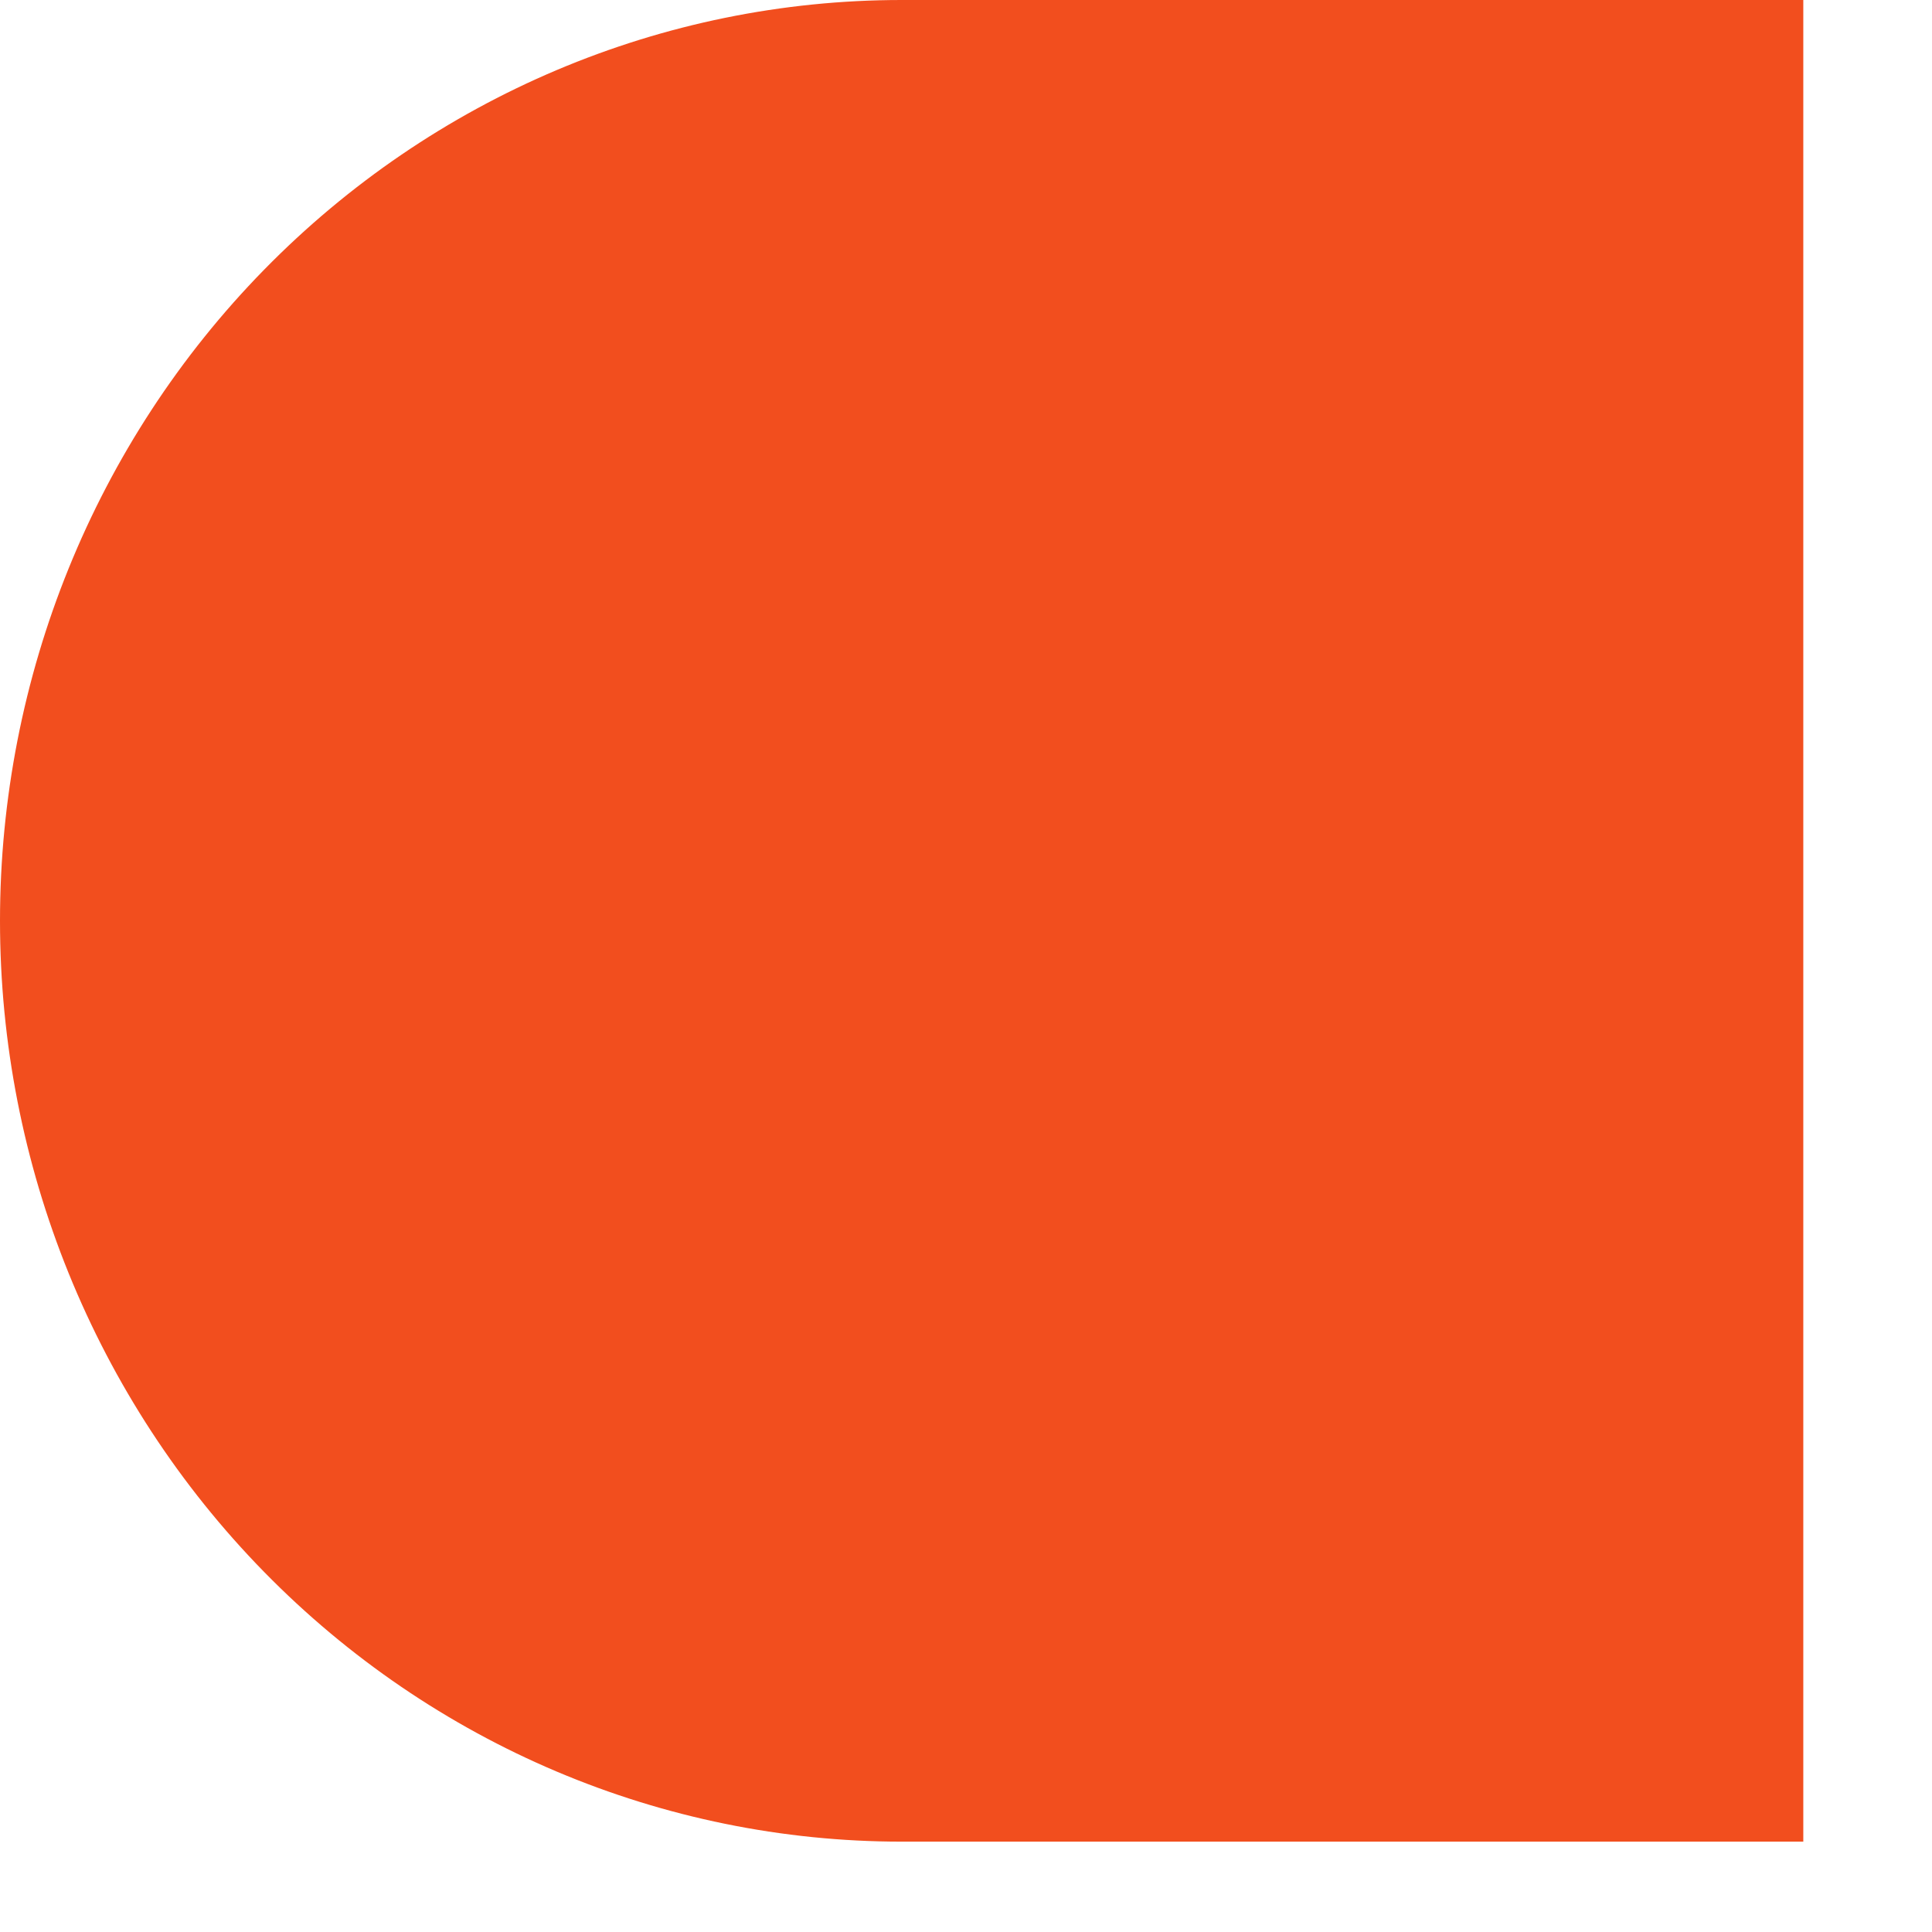
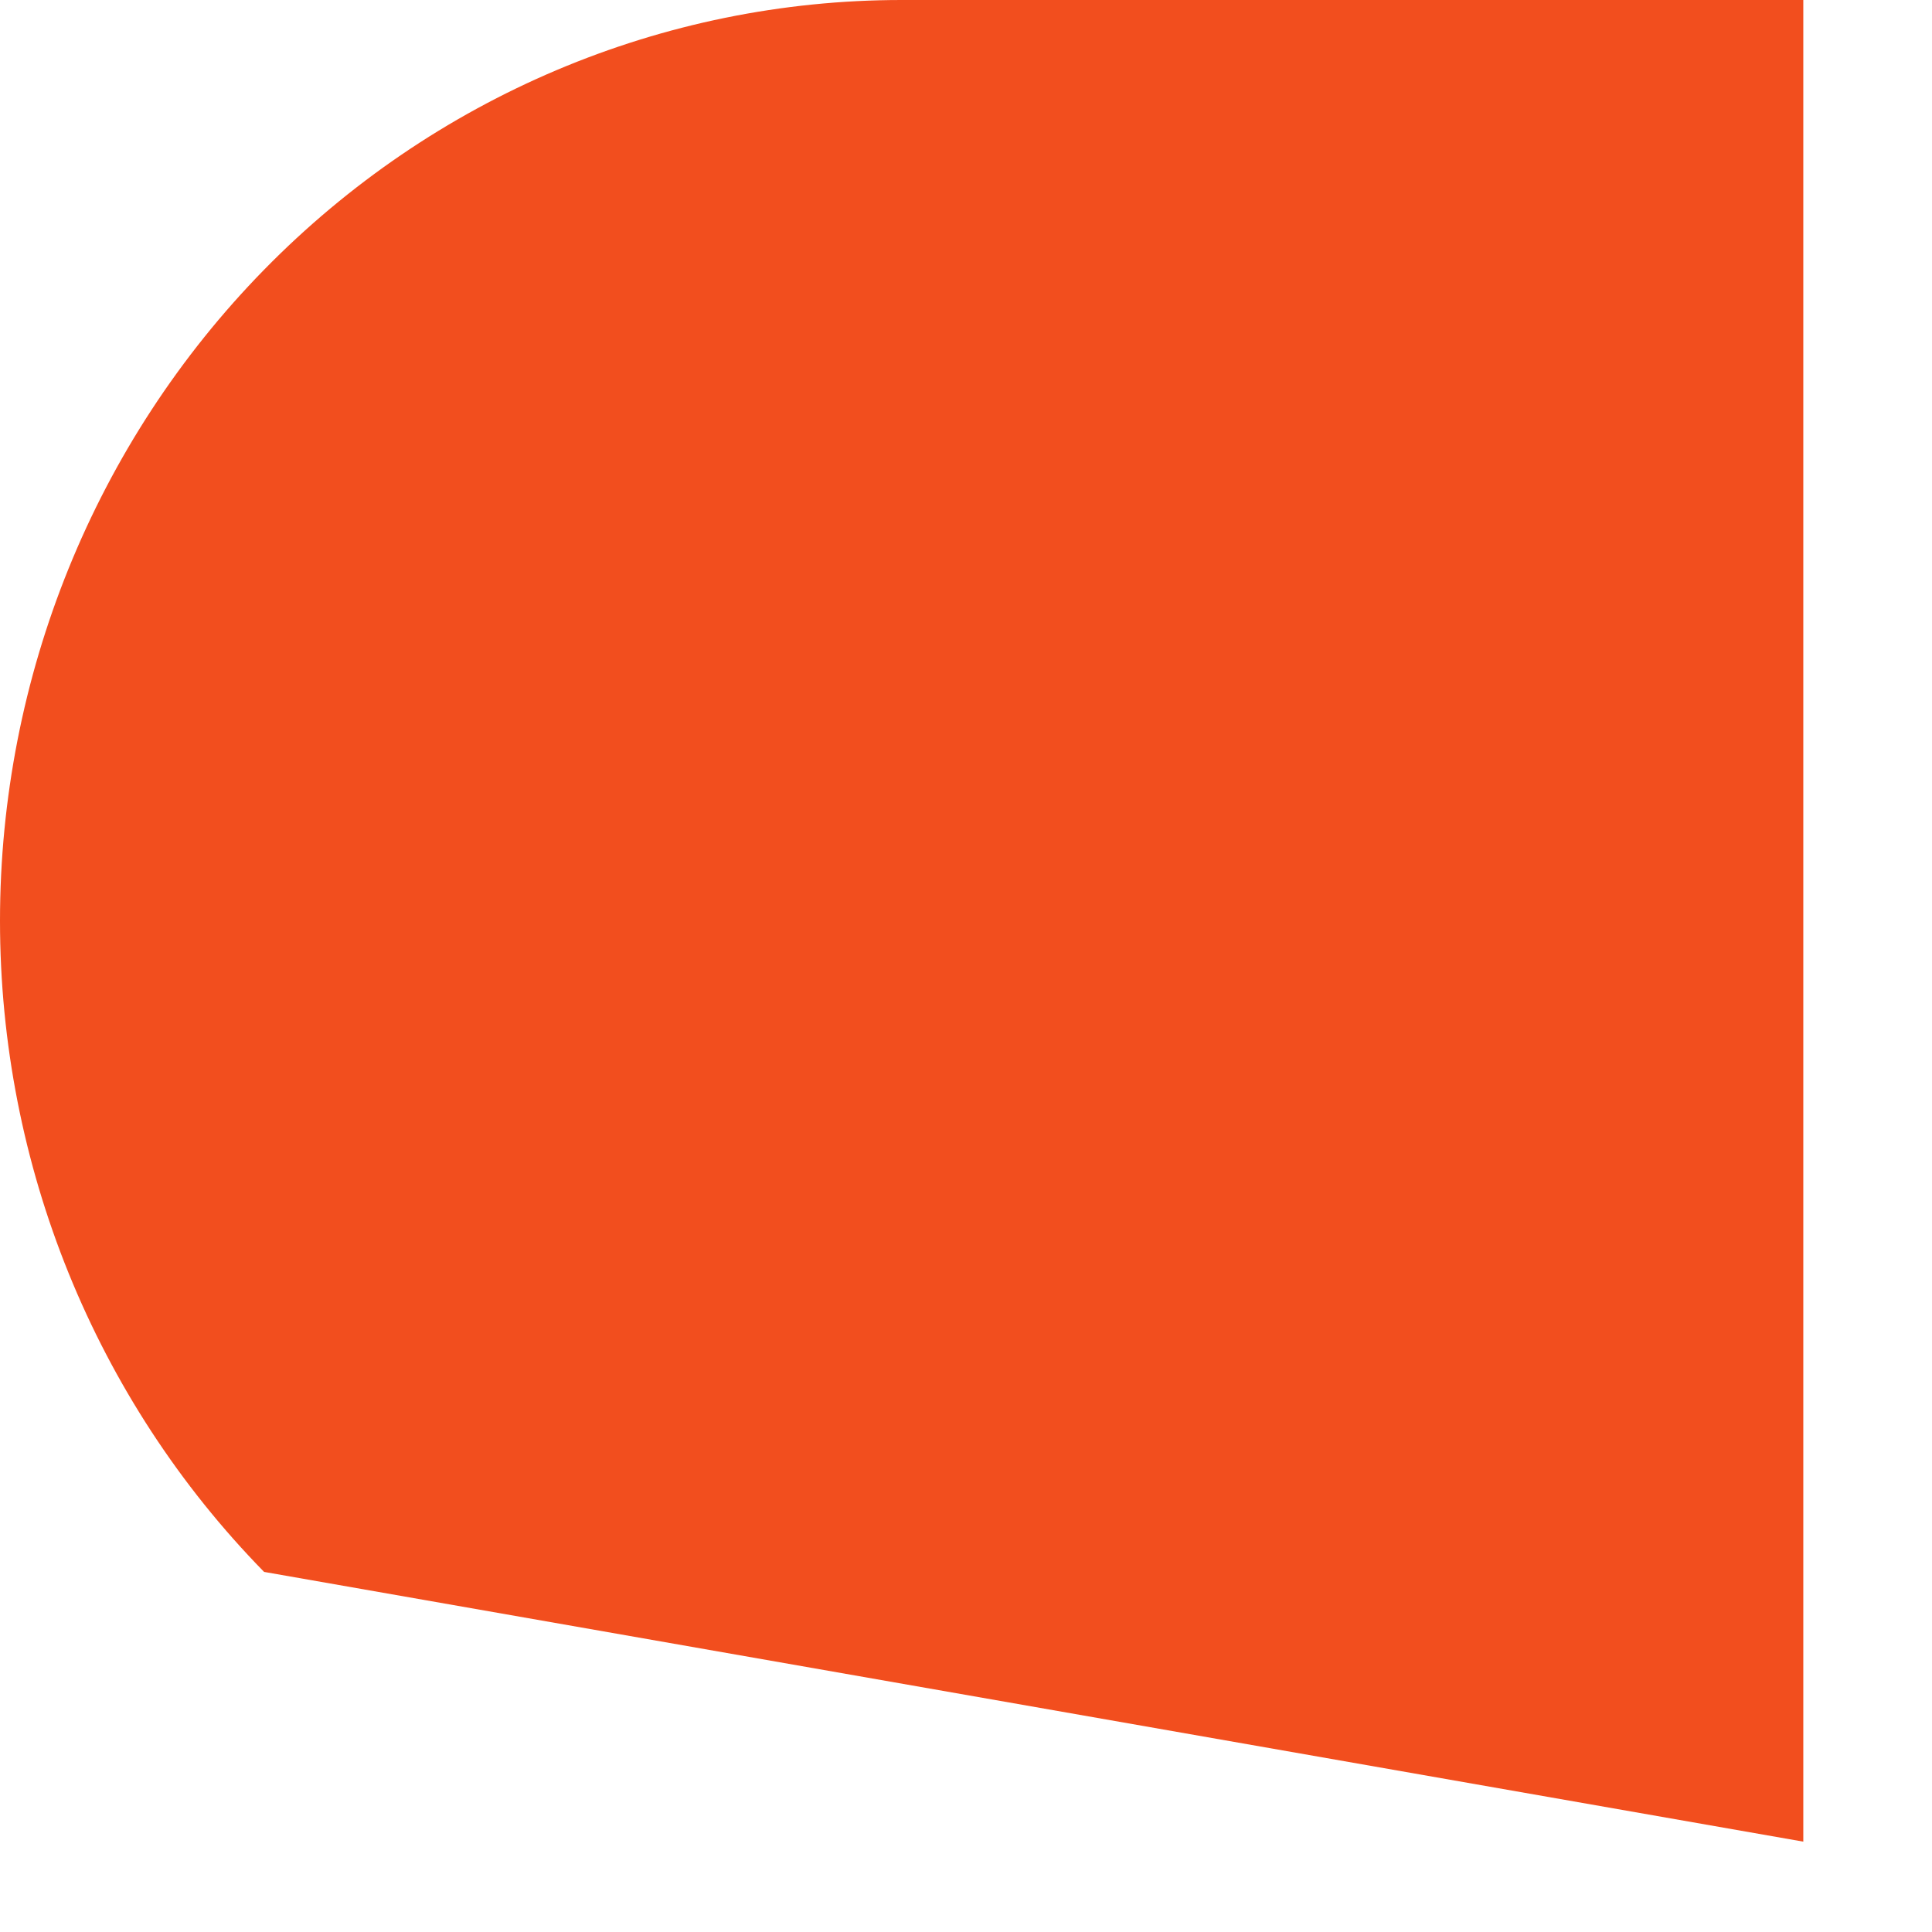
<svg xmlns="http://www.w3.org/2000/svg" width="13" height="13" viewBox="0 0 13 13" fill="none">
-   <path d="M6.22163e-08 6.196C7.87171e-08 7.839 0.639 9.415 1.777 10.577C2.915 11.739 4.458 12.392 6.067 12.392L12.134 12.392L12.134 -1.2184e-07L6.067 -6.09201e-08C4.458 -4.47631e-08 2.915 0.653 1.777 1.815C0.639 2.977 4.57155e-08 4.553 6.22163e-08 6.196Z" fill="#F24E1E" />
+   <path d="M6.22163e-08 6.196C7.87171e-08 7.839 0.639 9.415 1.777 10.577L12.134 12.392L12.134 -1.2184e-07L6.067 -6.09201e-08C4.458 -4.47631e-08 2.915 0.653 1.777 1.815C0.639 2.977 4.57155e-08 4.553 6.22163e-08 6.196Z" fill="#F24E1E" />
</svg>